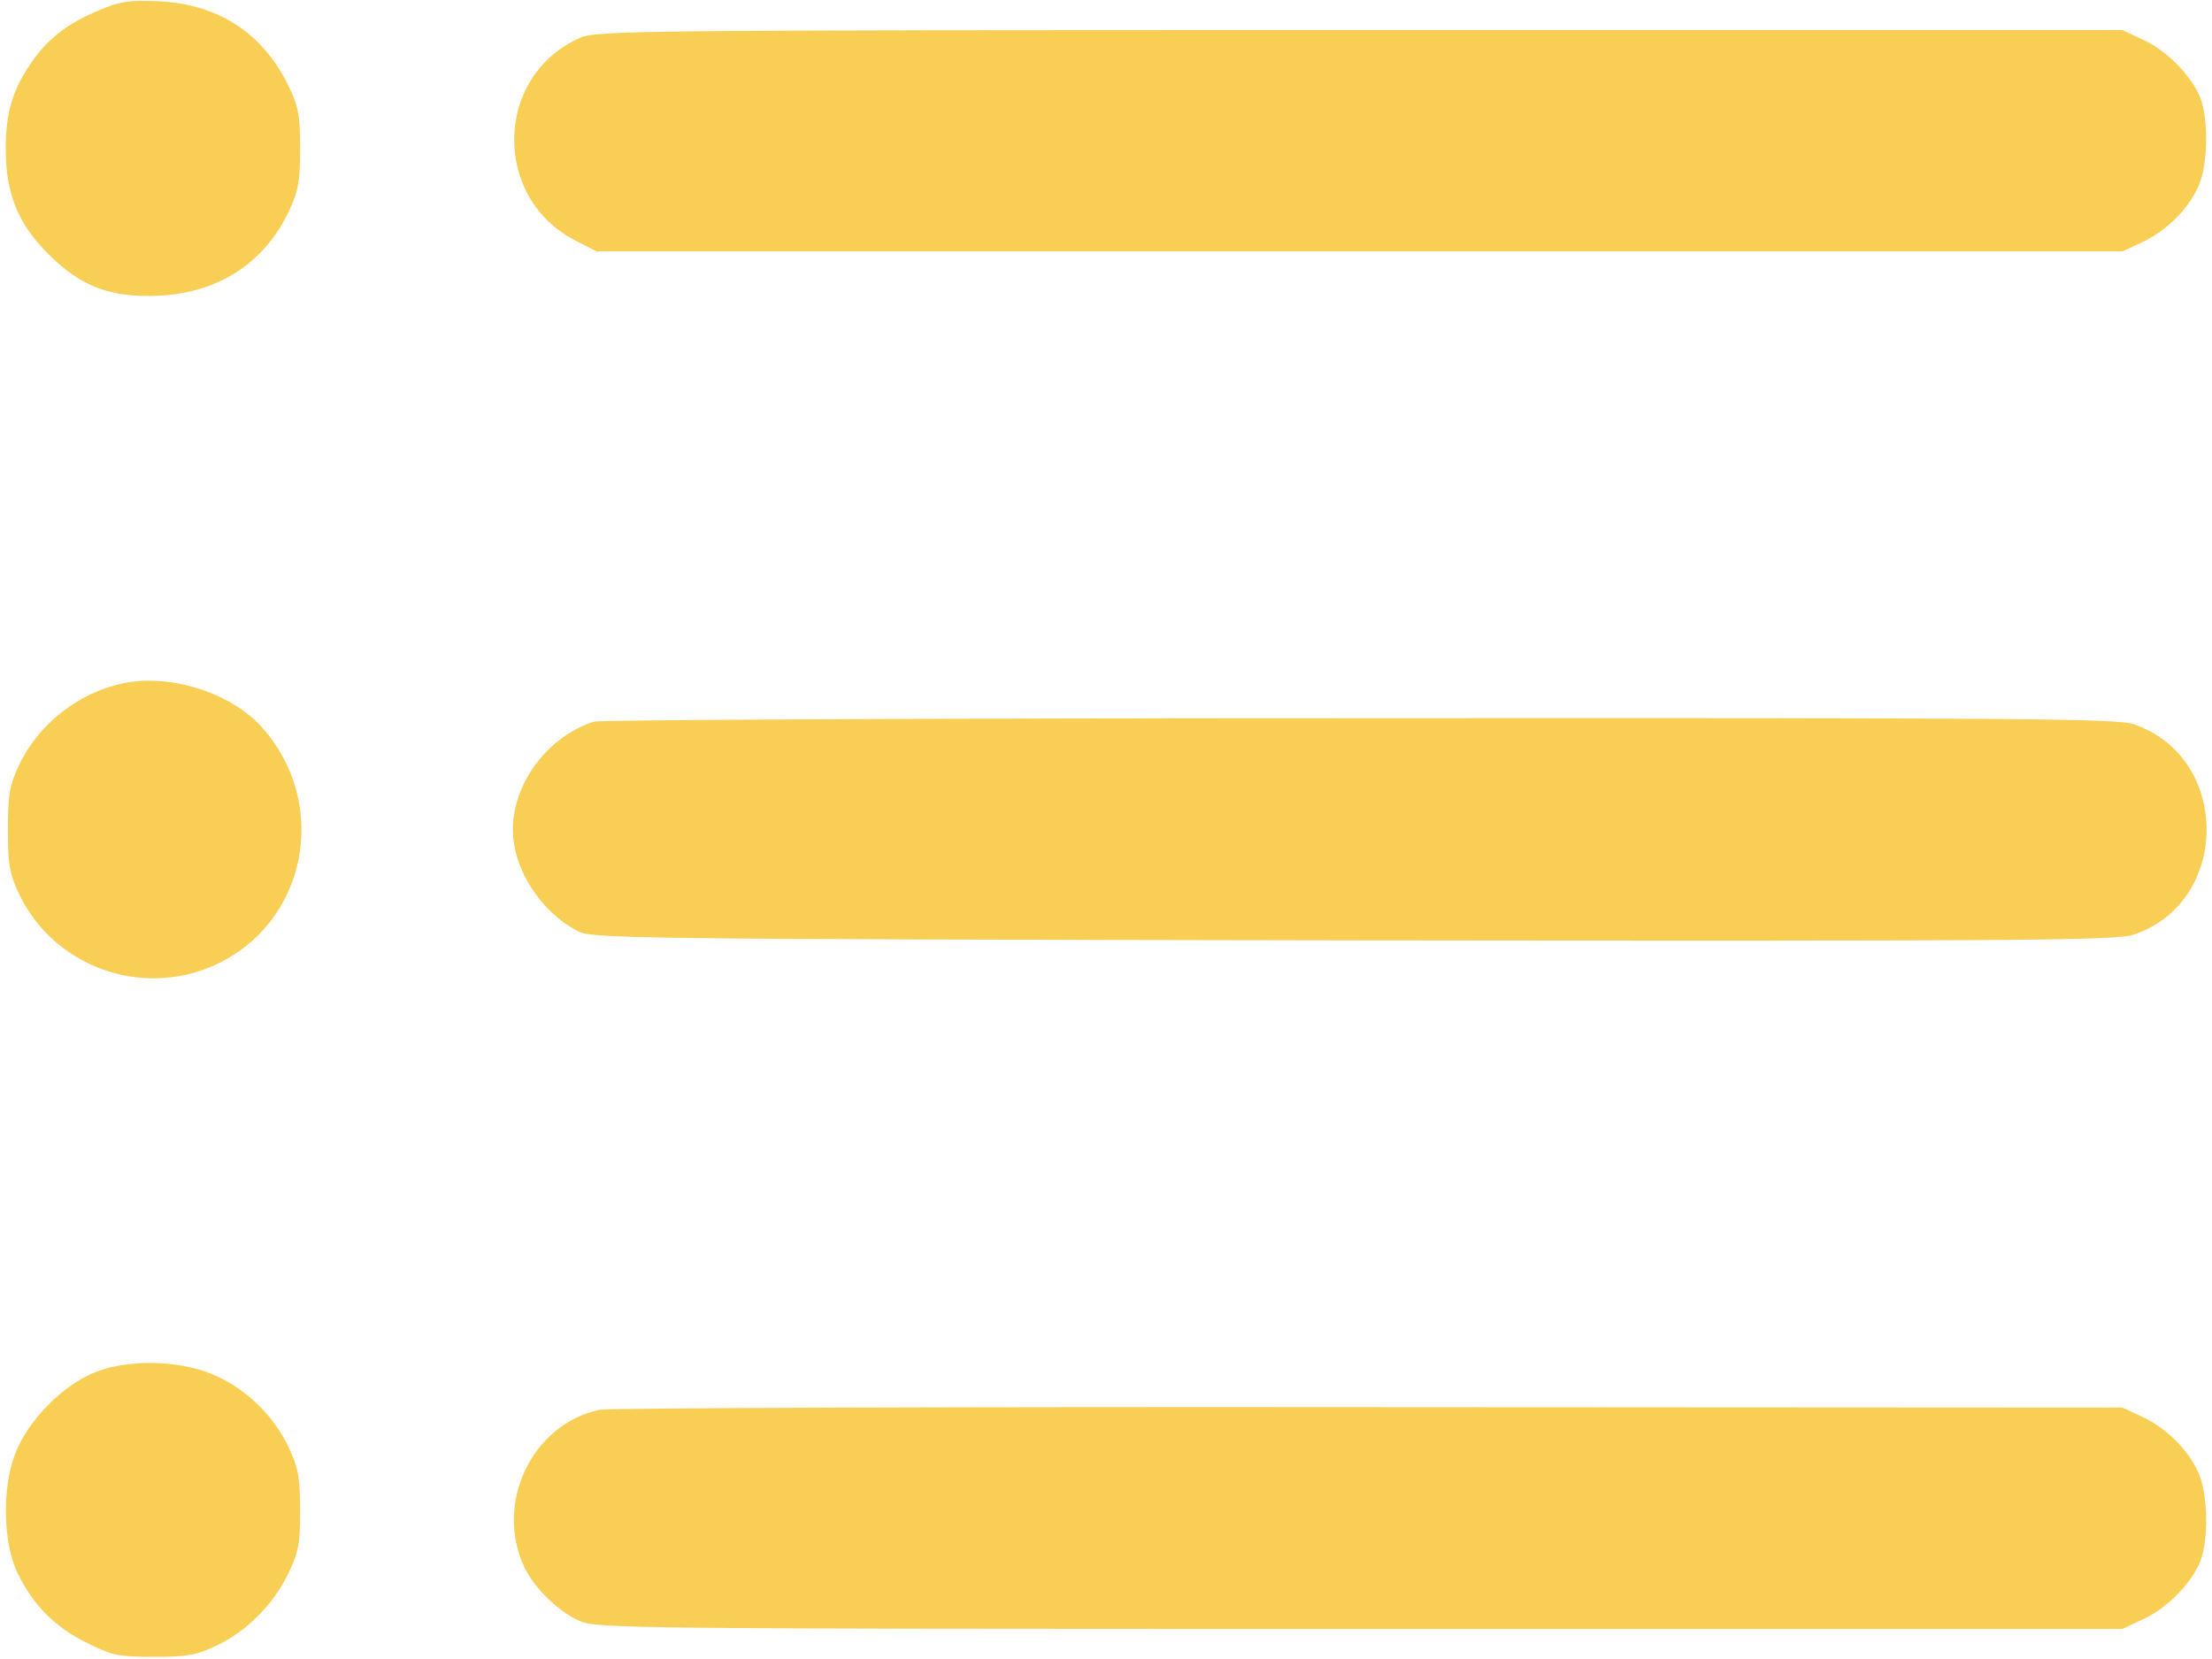
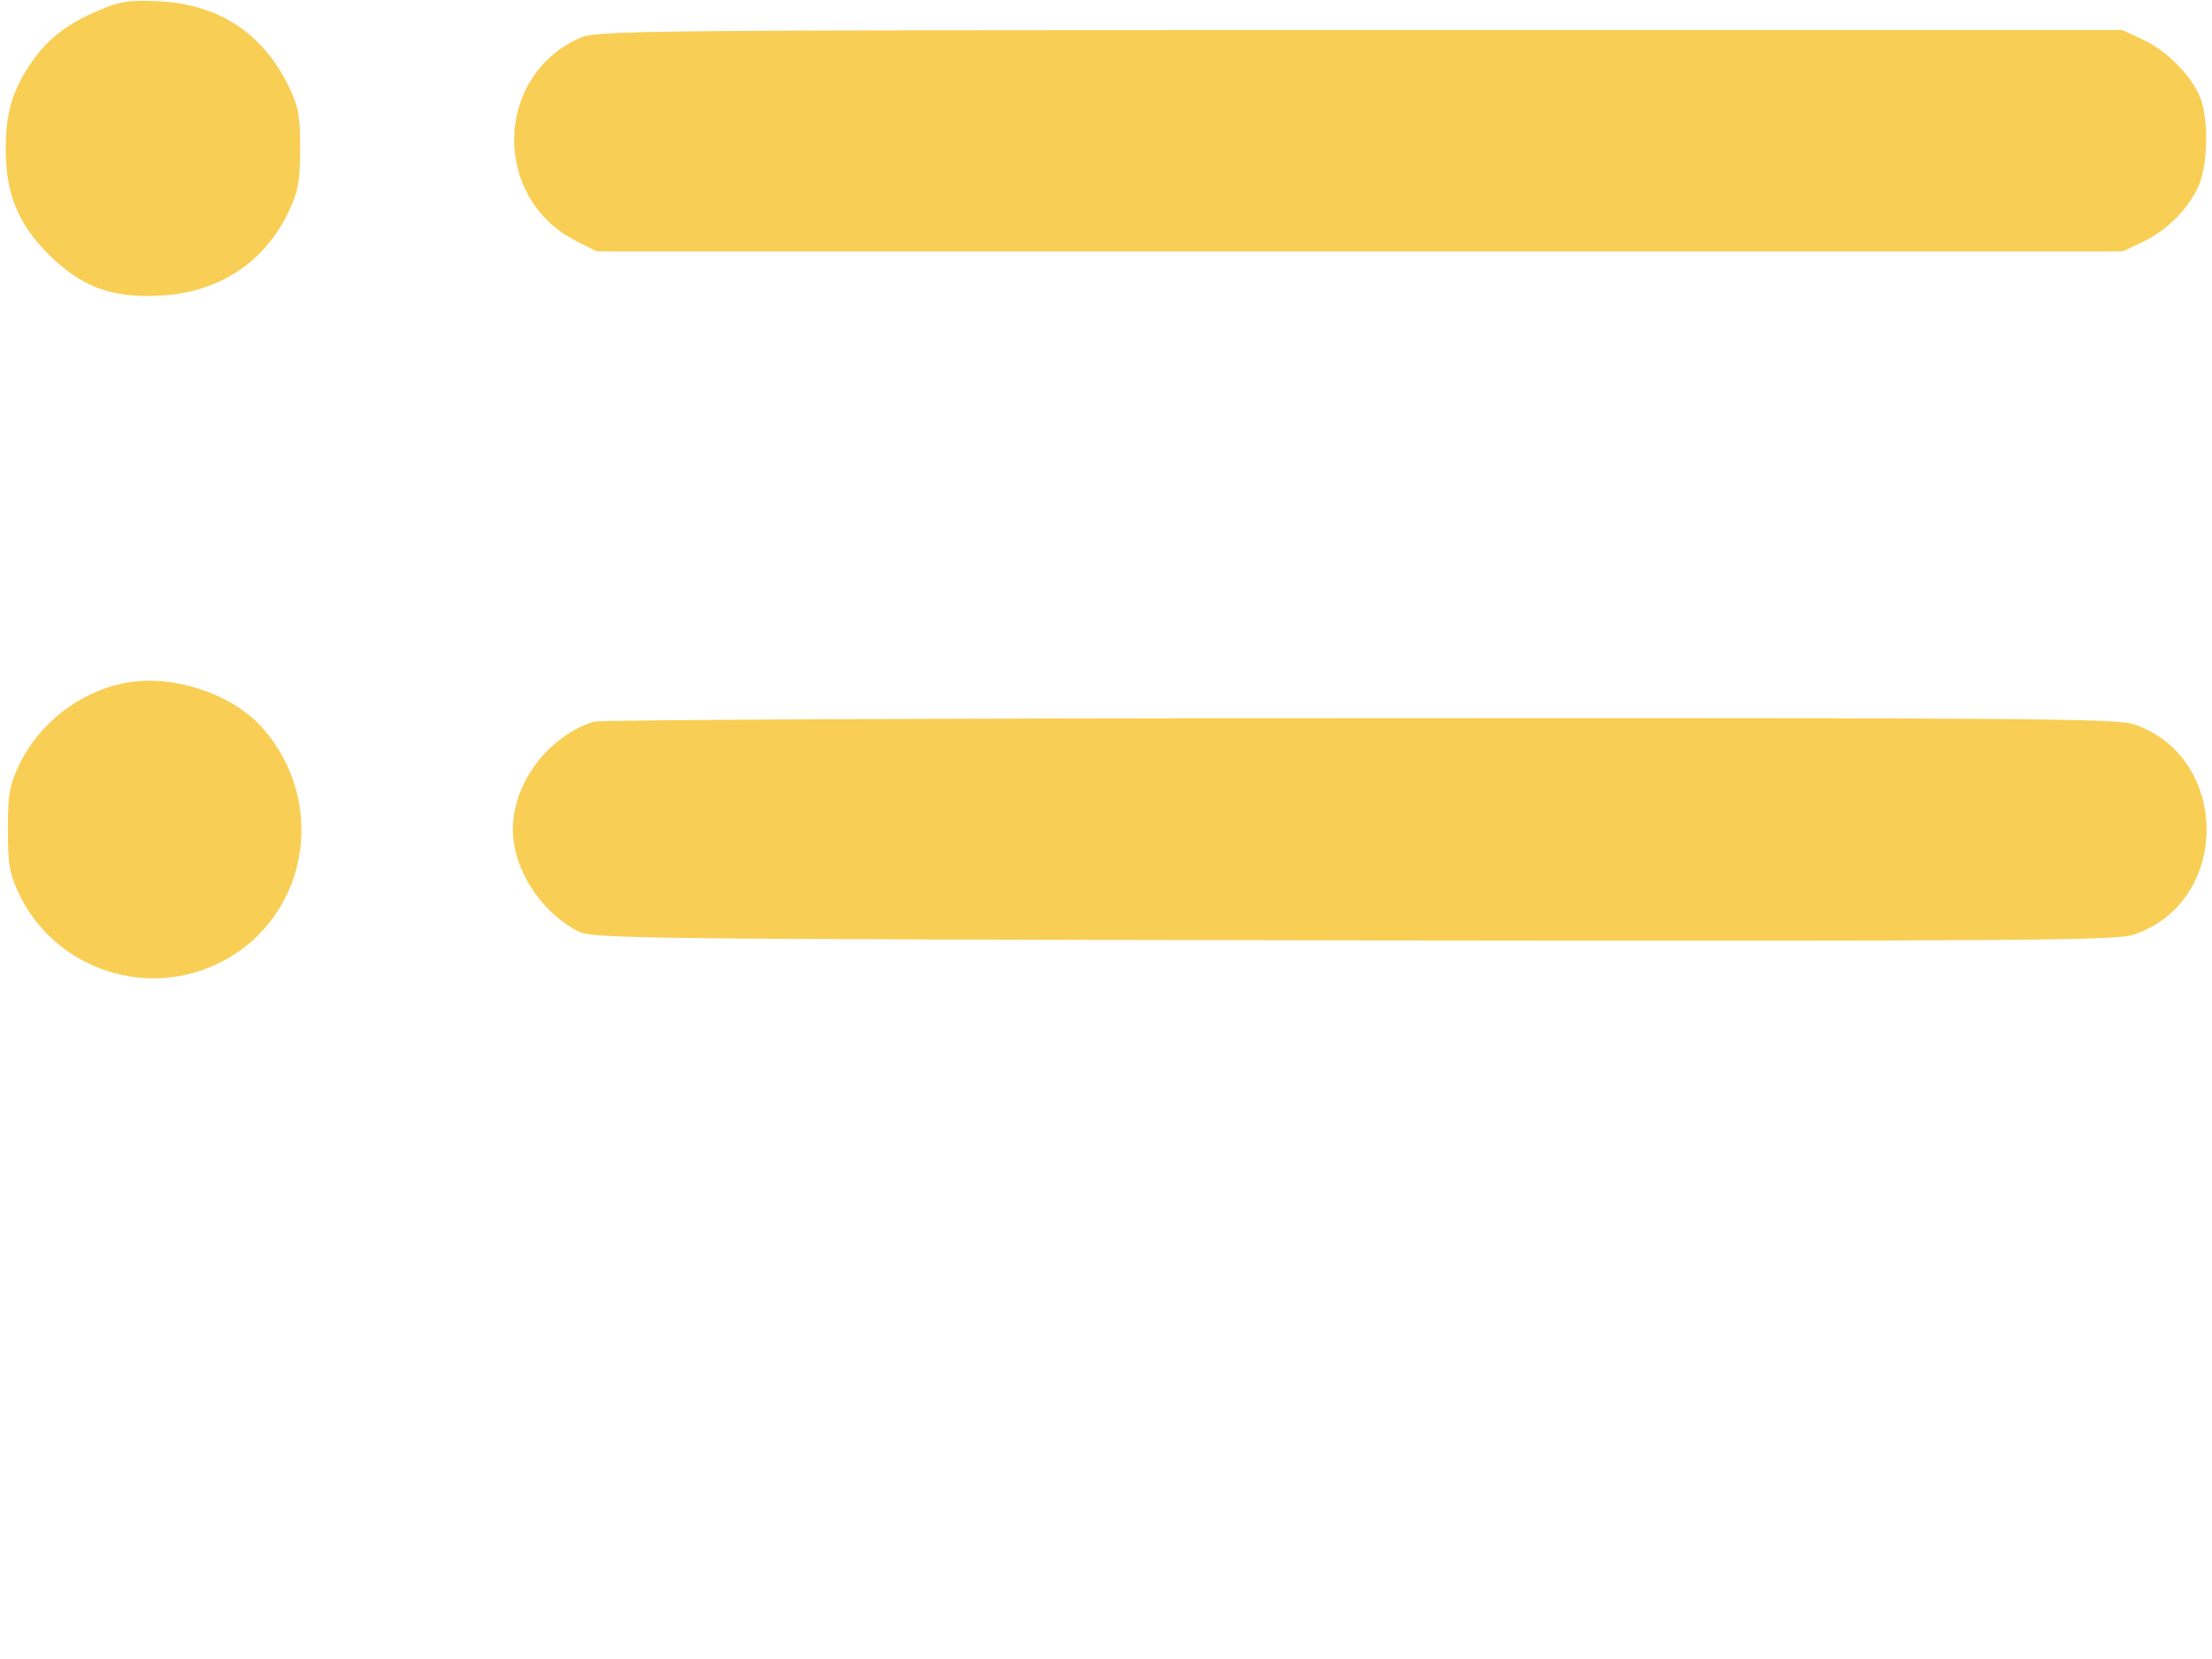
<svg xmlns="http://www.w3.org/2000/svg" version="1.0" width="24px" height="18px" viewBox="0 0 512 386" preserveAspectRatio="xMidYMid meet">
  <g transform="translate(0,386) scale(0.1,-0.1)" fill="#f9ce54" stroke="none">
    <path d="M217 3836 c-74 -31 -119 -66 -157 -121 -44 -64 -60 -117 -60 -201 0 -104 28 -174 99 -245 76 -76 145 -102 256 -97 139 6 247 76 304 197 22 47 26 70 26 146 0 78 -4 97 -28 147 -60 122 -164 189 -302 195 -67 3 -89 0 -138 -21z" />
    <path d="M1334 3771 c-198 -90 -202 -372 -8 -471 l49 -25 1775 0 1775 0 45 21 c56 26 107 76 131 129 21 45 25 139 9 196 -14 51 -76 118 -134 145 l-51 24 -1775 0 c-1710 0 -1777 -1 -1816 -19z" />
    <path d="M272 2270 c-103 -22 -196 -95 -241 -190 -22 -47 -26 -68 -26 -150 0 -82 4 -103 26 -150 80 -168 283 -243 454 -166 216 97 271 376 110 555 -73 80 -213 124 -323 101z" />
    <path d="M1369 2181 c-106 -33 -189 -142 -189 -251 0 -91 63 -190 150 -236 34 -18 101 -19 1805 -22 1560 -2 1775 0 1815 13 227 75 228 413 1 490 -39 13 -250 15 -1800 14 -966 0 -1768 -4 -1782 -8z" />
-     <path d="M210 668 c-77 -30 -160 -114 -189 -193 -30 -80 -27 -207 7 -276 36 -74 87 -125 160 -161 60 -30 75 -33 157 -33 76 0 99 4 145 26 70 33 132 95 167 167 24 50 28 69 28 147 0 76 -4 99 -26 146 -34 73 -96 134 -168 167 -78 37 -202 41 -281 10z" />
-     <path d="M1383 580 c-158 -32 -247 -218 -176 -367 23 -48 77 -101 127 -124 39 -18 106 -19 1816 -19 l1775 0 51 24 c58 27 120 94 134 145 16 57 12 151 -9 196 -24 53 -75 103 -131 129 l-45 21 -1750 1 c-962 1 -1769 -2 -1792 -6z" />
  </g>
</svg>